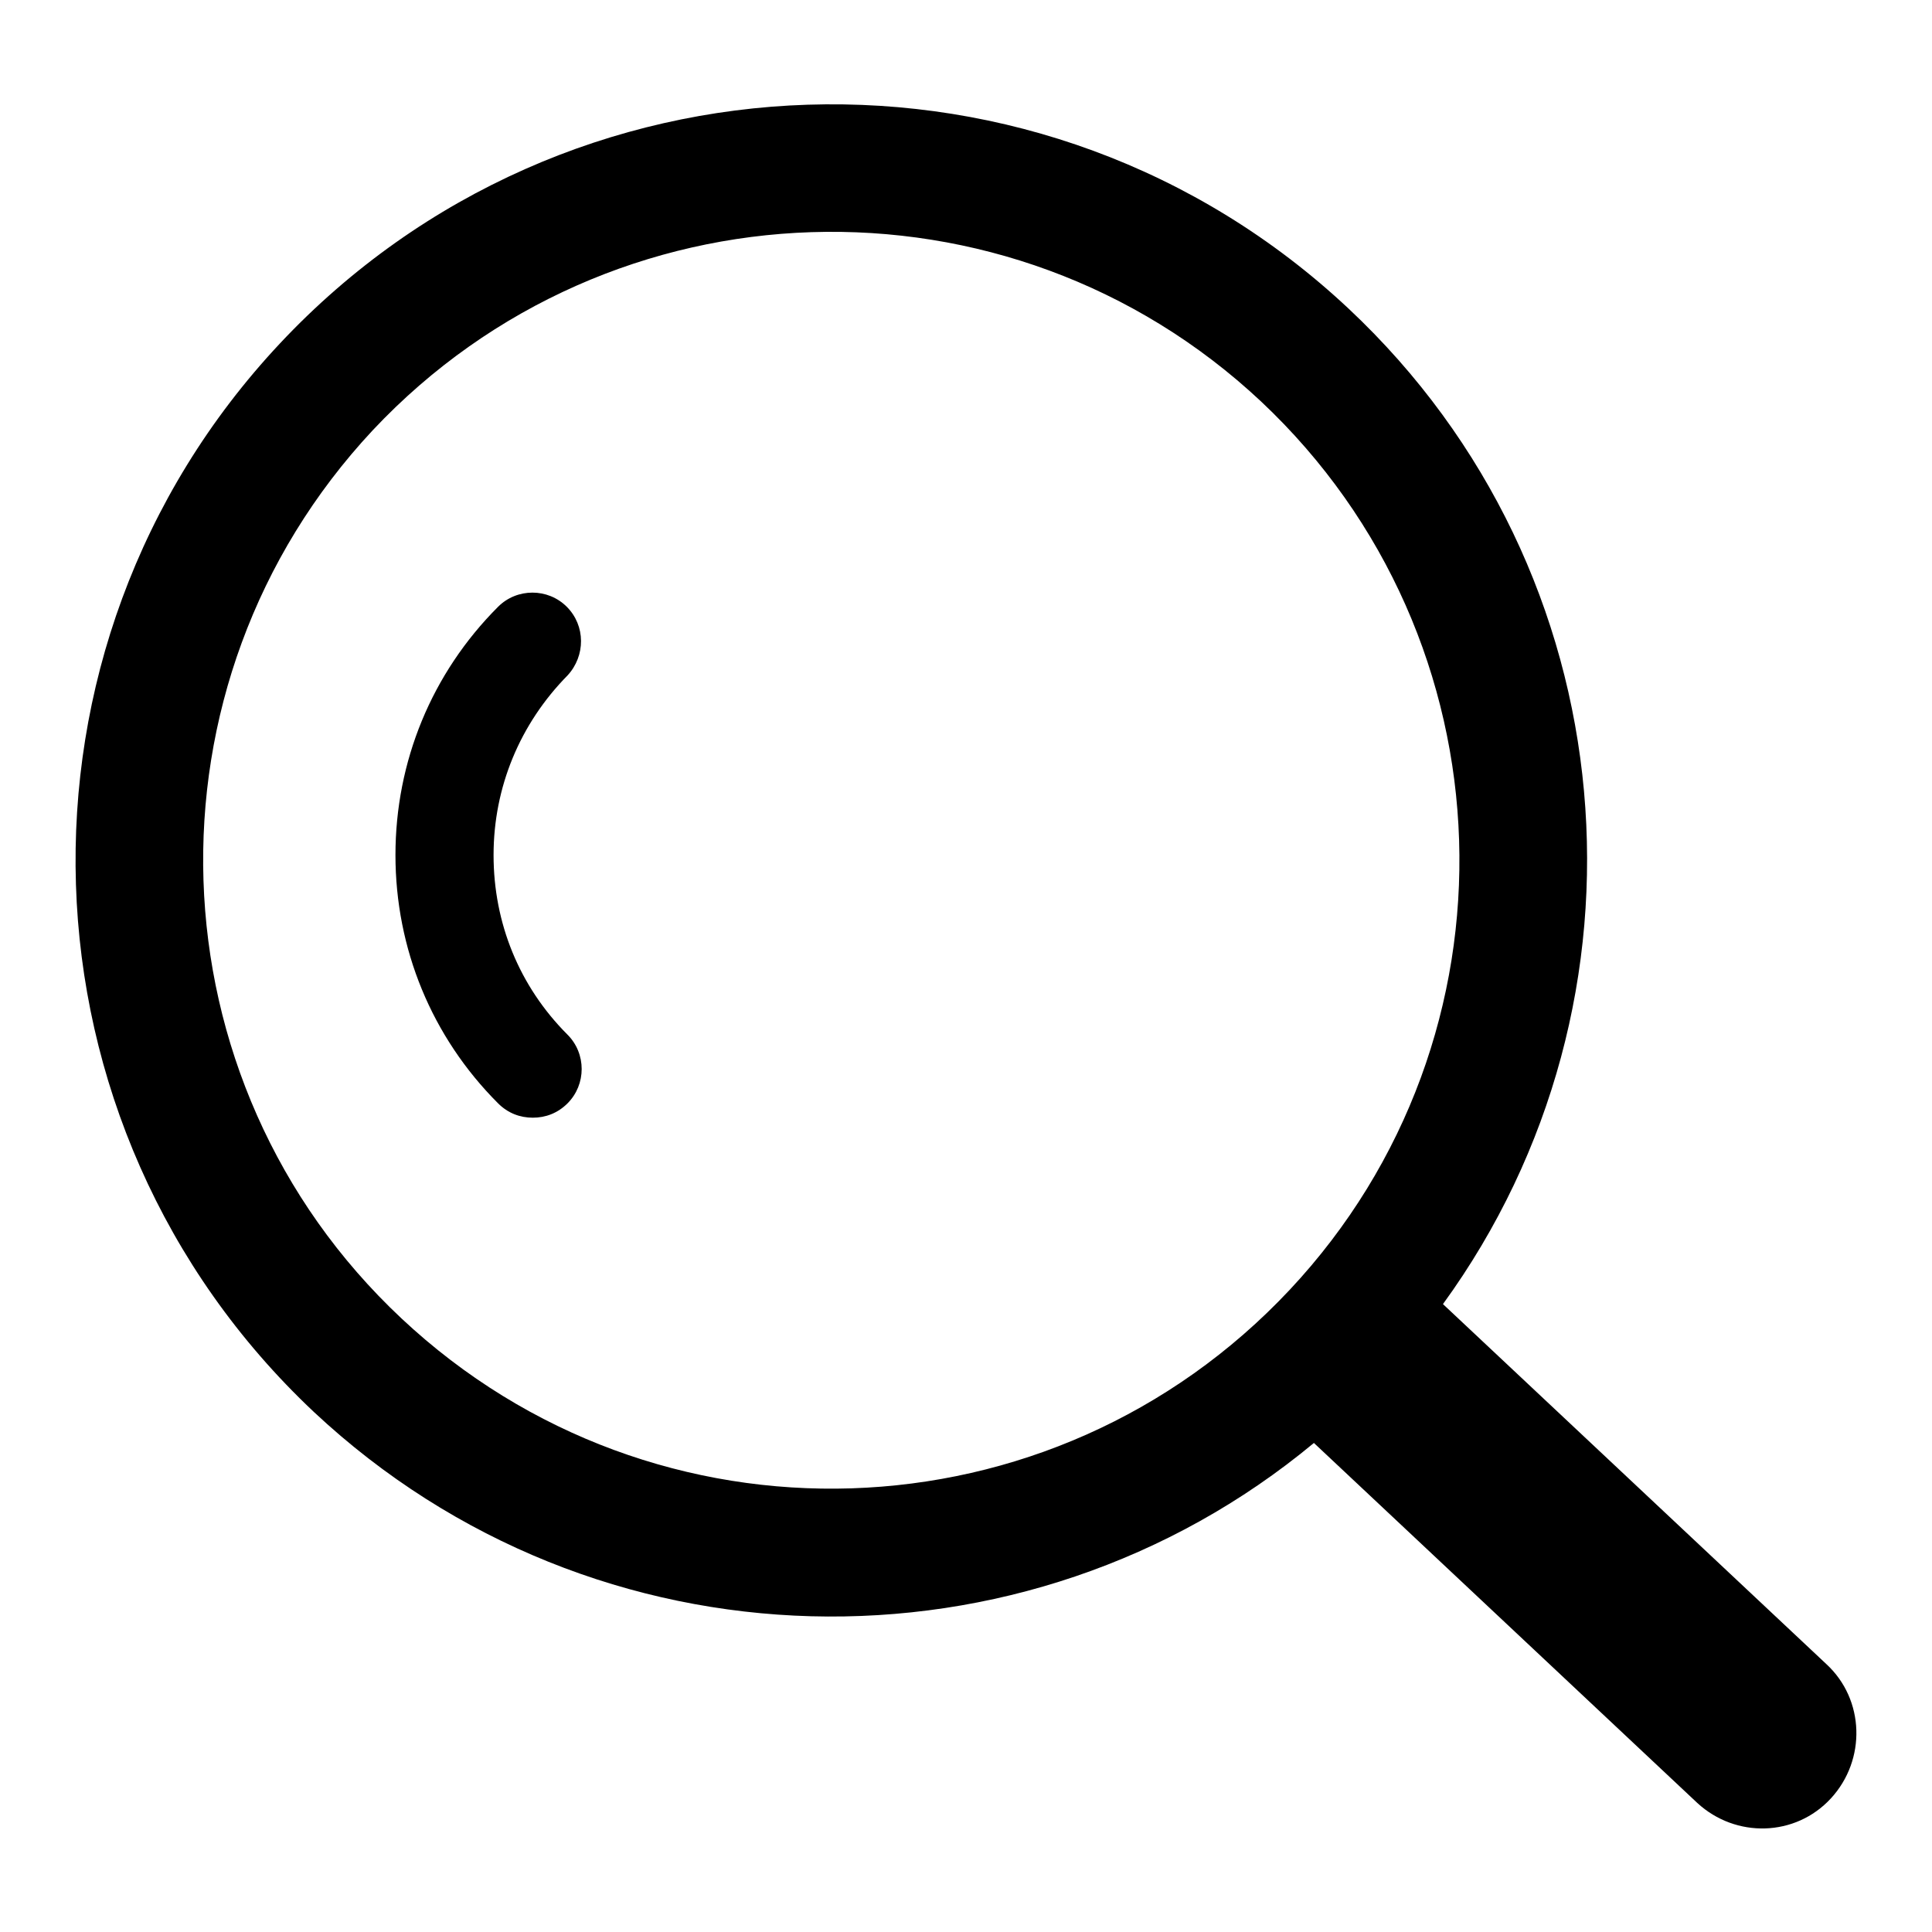
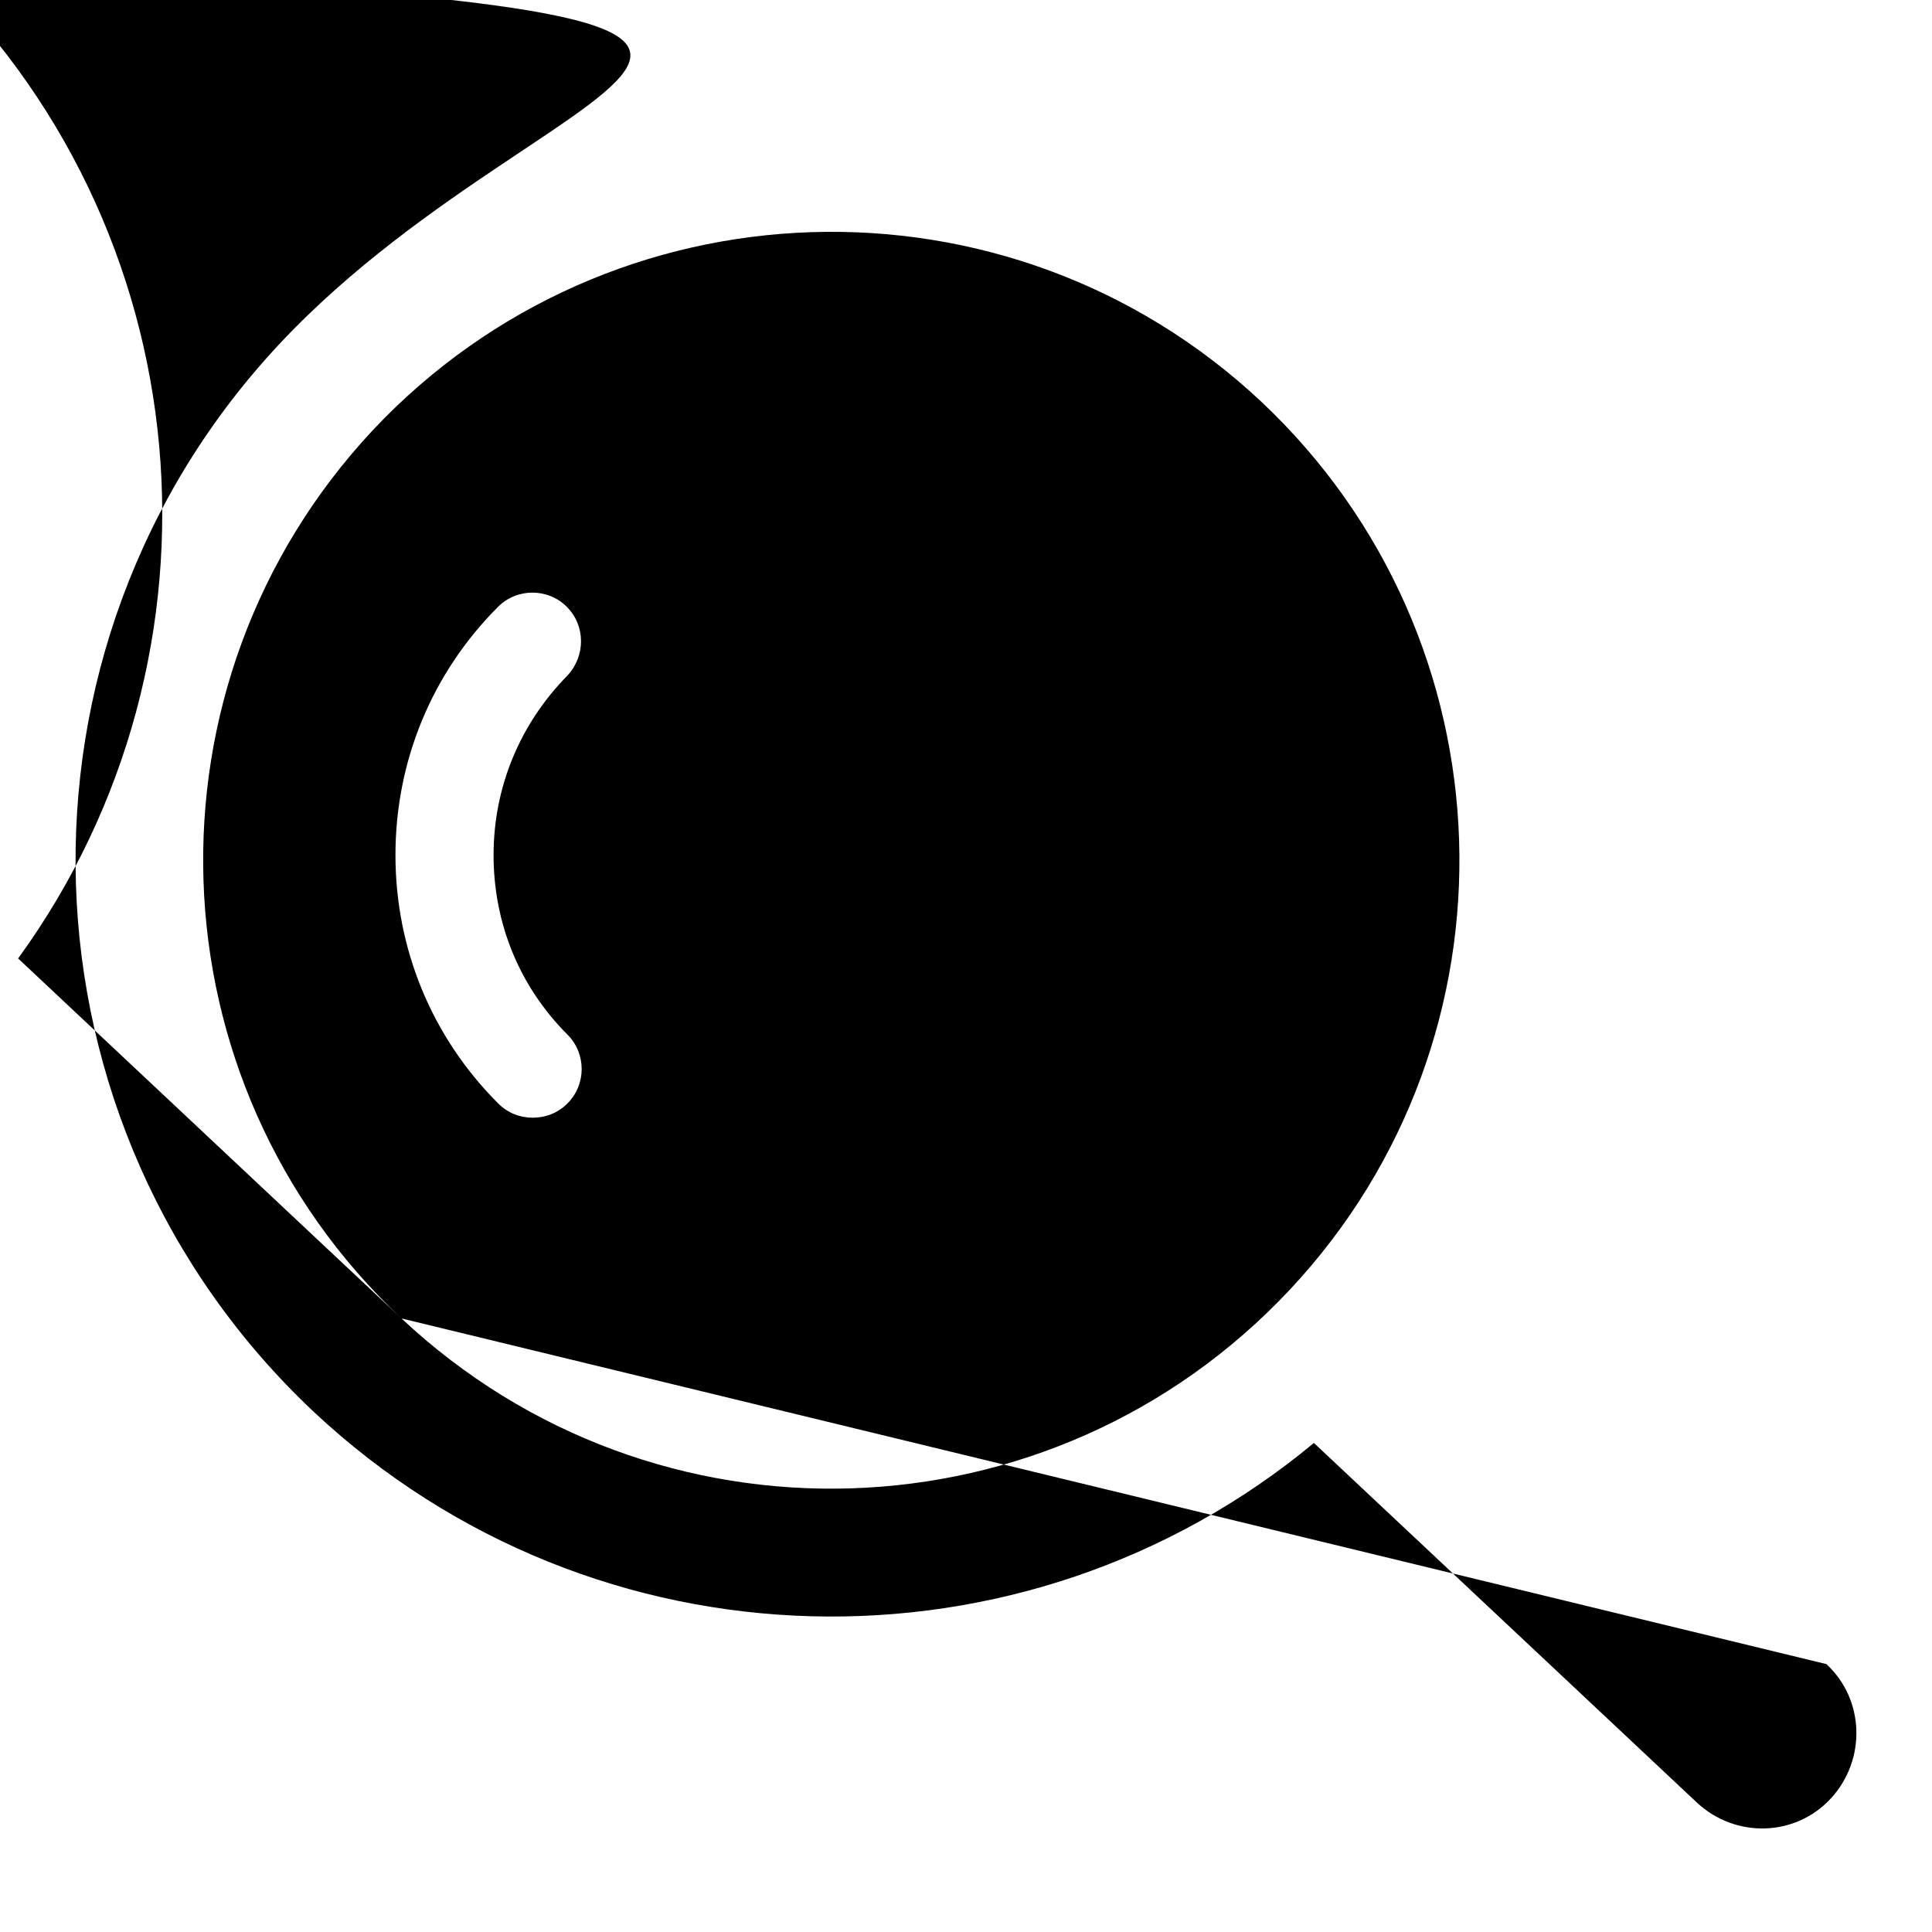
<svg xmlns="http://www.w3.org/2000/svg" version="1.1" x="0px" y="0px" viewBox="0 0 256 256" enable-background="new 0 0 256 256" xml:space="preserve">
  <g>
    <g>
-       <path fill="#000000" d="M75.1,80.4c-2.5-2.5-6.6-2.5-9.1,0c-8.8,8.8-13.6,20.5-13.6,32.9c0,12.4,4.8,24.1,13.6,32.9c1.3,1.3,2.9,1.9,4.6,1.9s3.3-0.6,4.6-1.9c2.5-2.5,2.5-6.6,0-9.1c-6.4-6.4-9.8-14.8-9.8-23.8c0-9,3.5-17.4,9.8-23.8C77.6,86.9,77.6,82.9,75.1,80.4z M53.2,174.7C19.7,143.3,18,90.6,49.4,57c31.5-33.5,84.2-35.2,117.7-3.8c33.5,31.5,35.2,84.2,3.8,117.7C139.4,204.5,86.8,206.2,53.2,174.7z M242,220.5l-50.8-47.7c29.3-40.3,24.7-97-12.5-131.9C138.4,3.1,75,5.1,37.1,45.5C-0.7,85.8,1.3,149.2,41.6,187.1c37.3,34.9,94.2,35.9,132.5,4.1l50.8,47.7c5.1,4.7,13,4.5,17.7-0.6C247.3,233.2,247.1,225.2,242,220.5z" />
+       <path fill="#000000" d="M75.1,80.4c-2.5-2.5-6.6-2.5-9.1,0c-8.8,8.8-13.6,20.5-13.6,32.9c0,12.4,4.8,24.1,13.6,32.9c1.3,1.3,2.9,1.9,4.6,1.9s3.3-0.6,4.6-1.9c2.5-2.5,2.5-6.6,0-9.1c-6.4-6.4-9.8-14.8-9.8-23.8c0-9,3.5-17.4,9.8-23.8C77.6,86.9,77.6,82.9,75.1,80.4z M53.2,174.7C19.7,143.3,18,90.6,49.4,57c31.5-33.5,84.2-35.2,117.7-3.8c33.5,31.5,35.2,84.2,3.8,117.7C139.4,204.5,86.8,206.2,53.2,174.7z l-50.8-47.7c29.3-40.3,24.7-97-12.5-131.9C138.4,3.1,75,5.1,37.1,45.5C-0.7,85.8,1.3,149.2,41.6,187.1c37.3,34.9,94.2,35.9,132.5,4.1l50.8,47.7c5.1,4.7,13,4.5,17.7-0.6C247.3,233.2,247.1,225.2,242,220.5z" />
    </g>
  </g>
</svg>